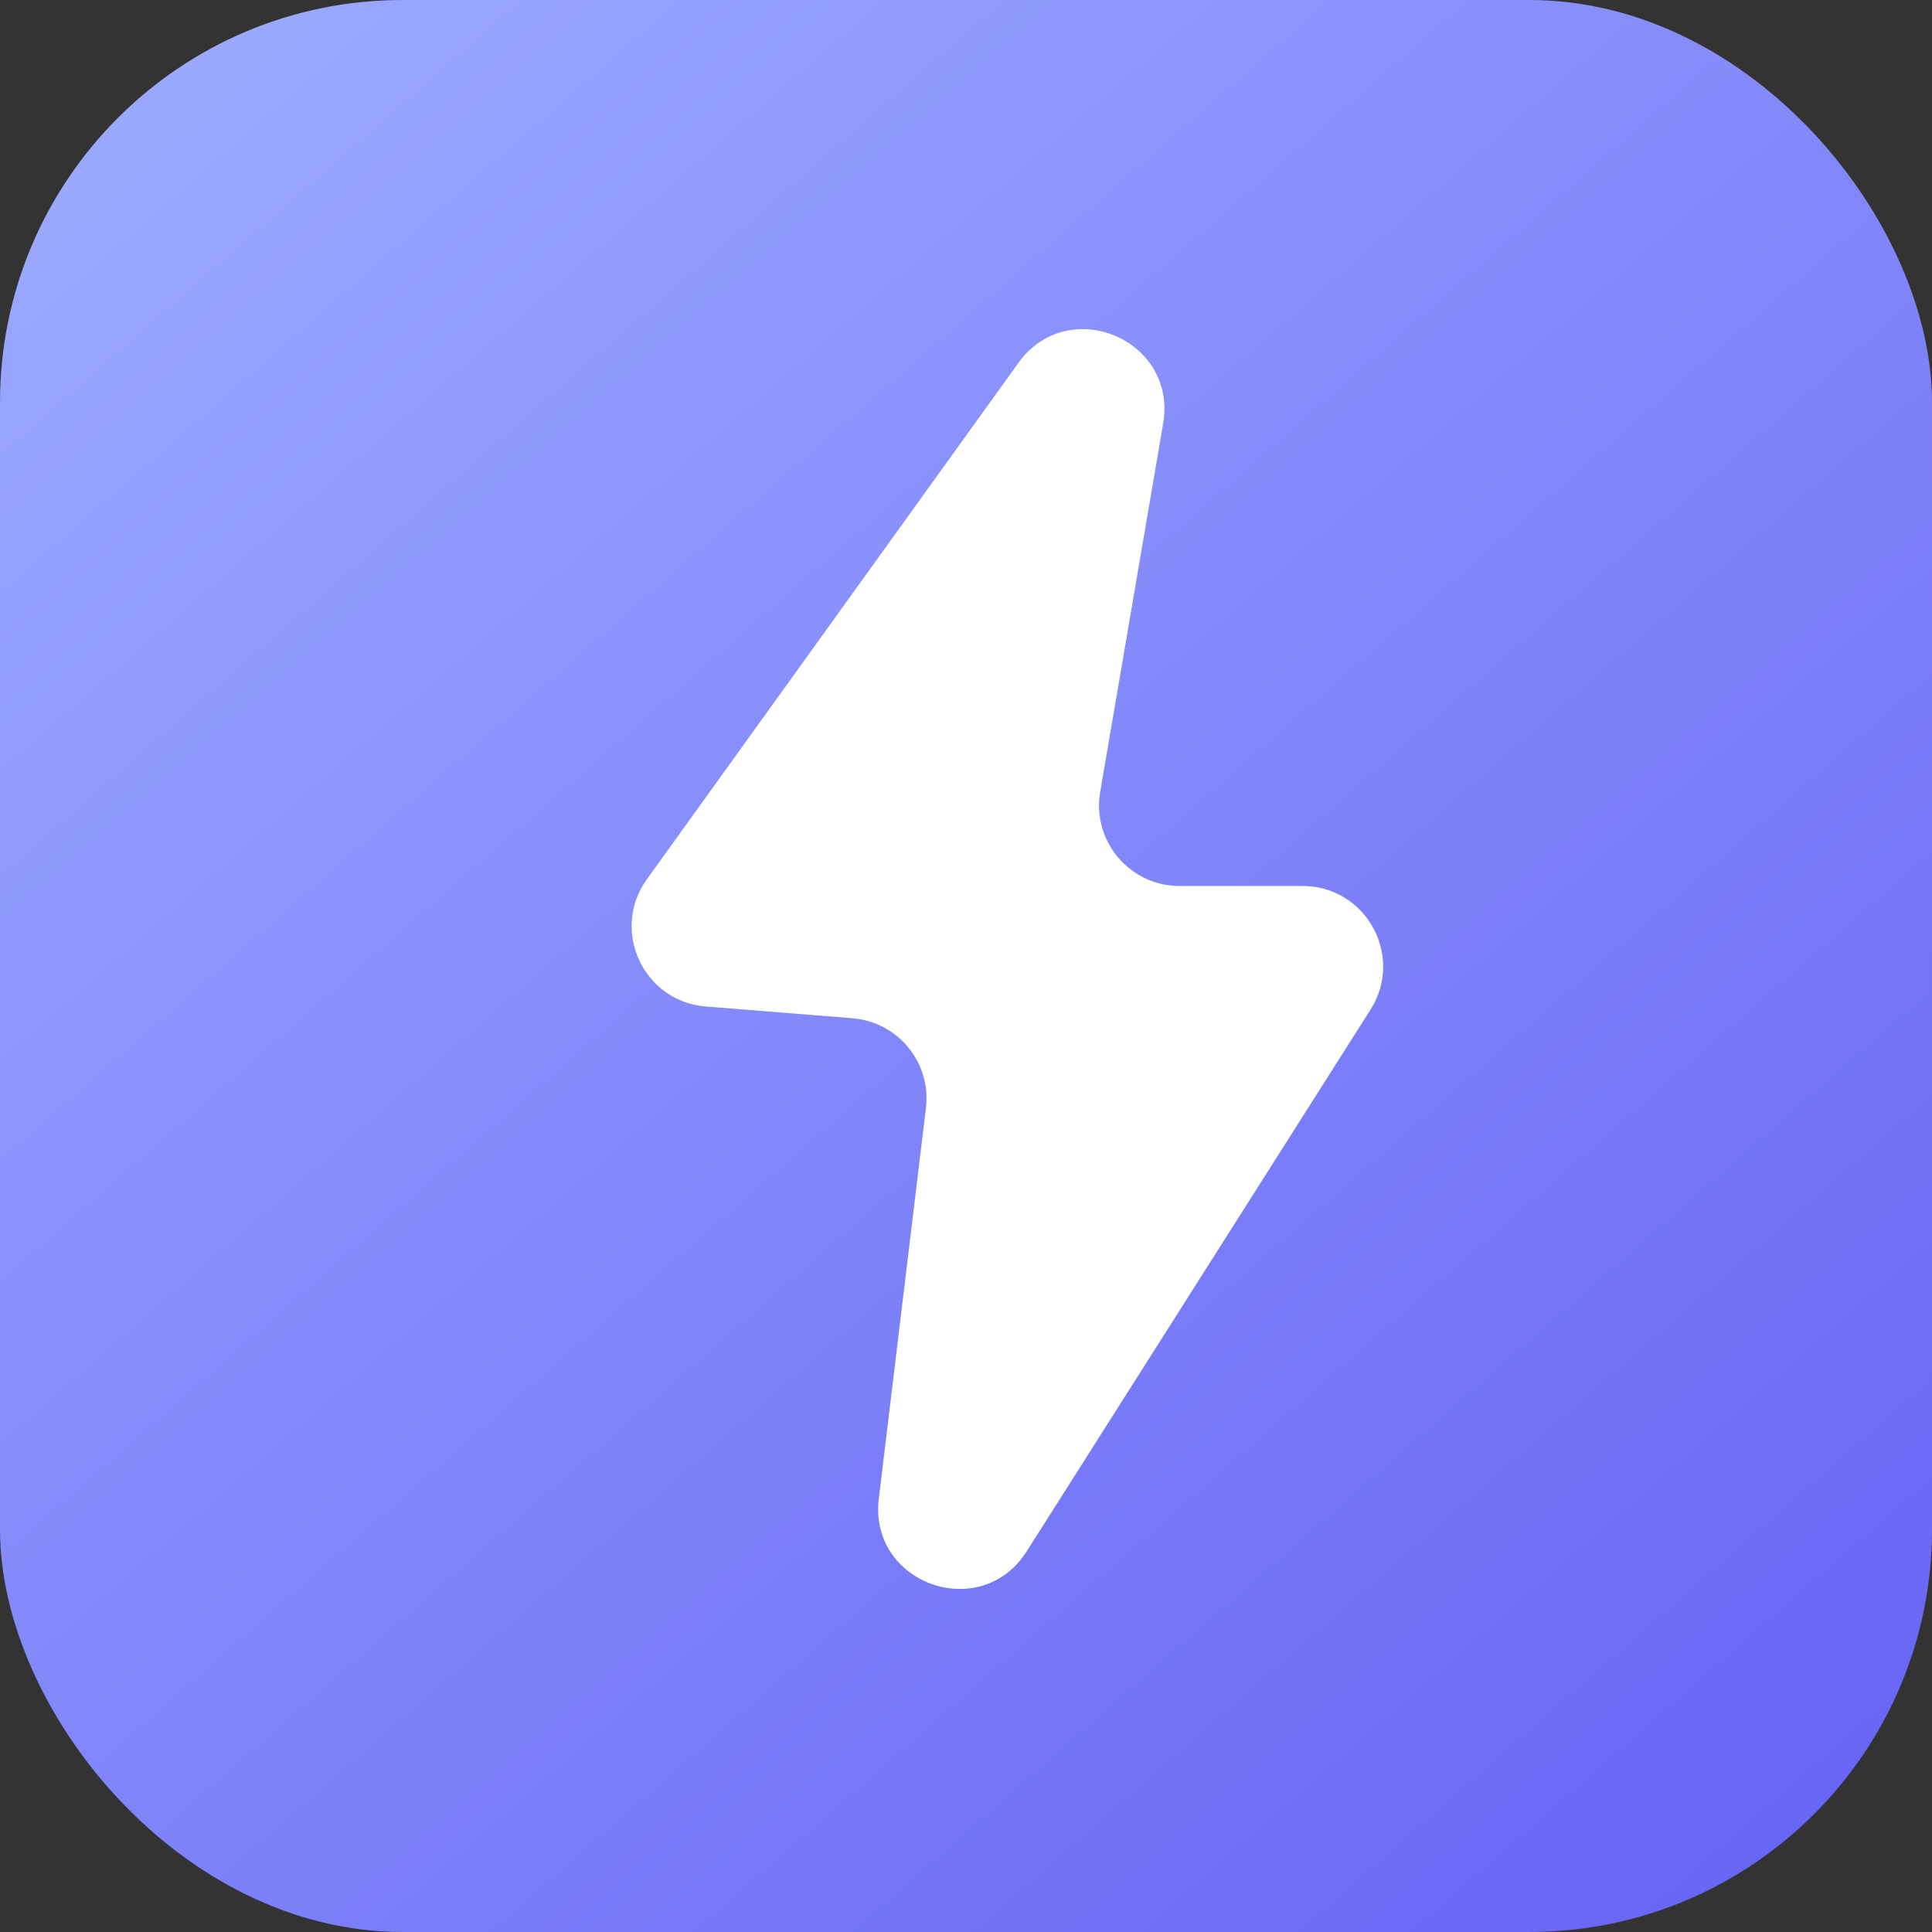
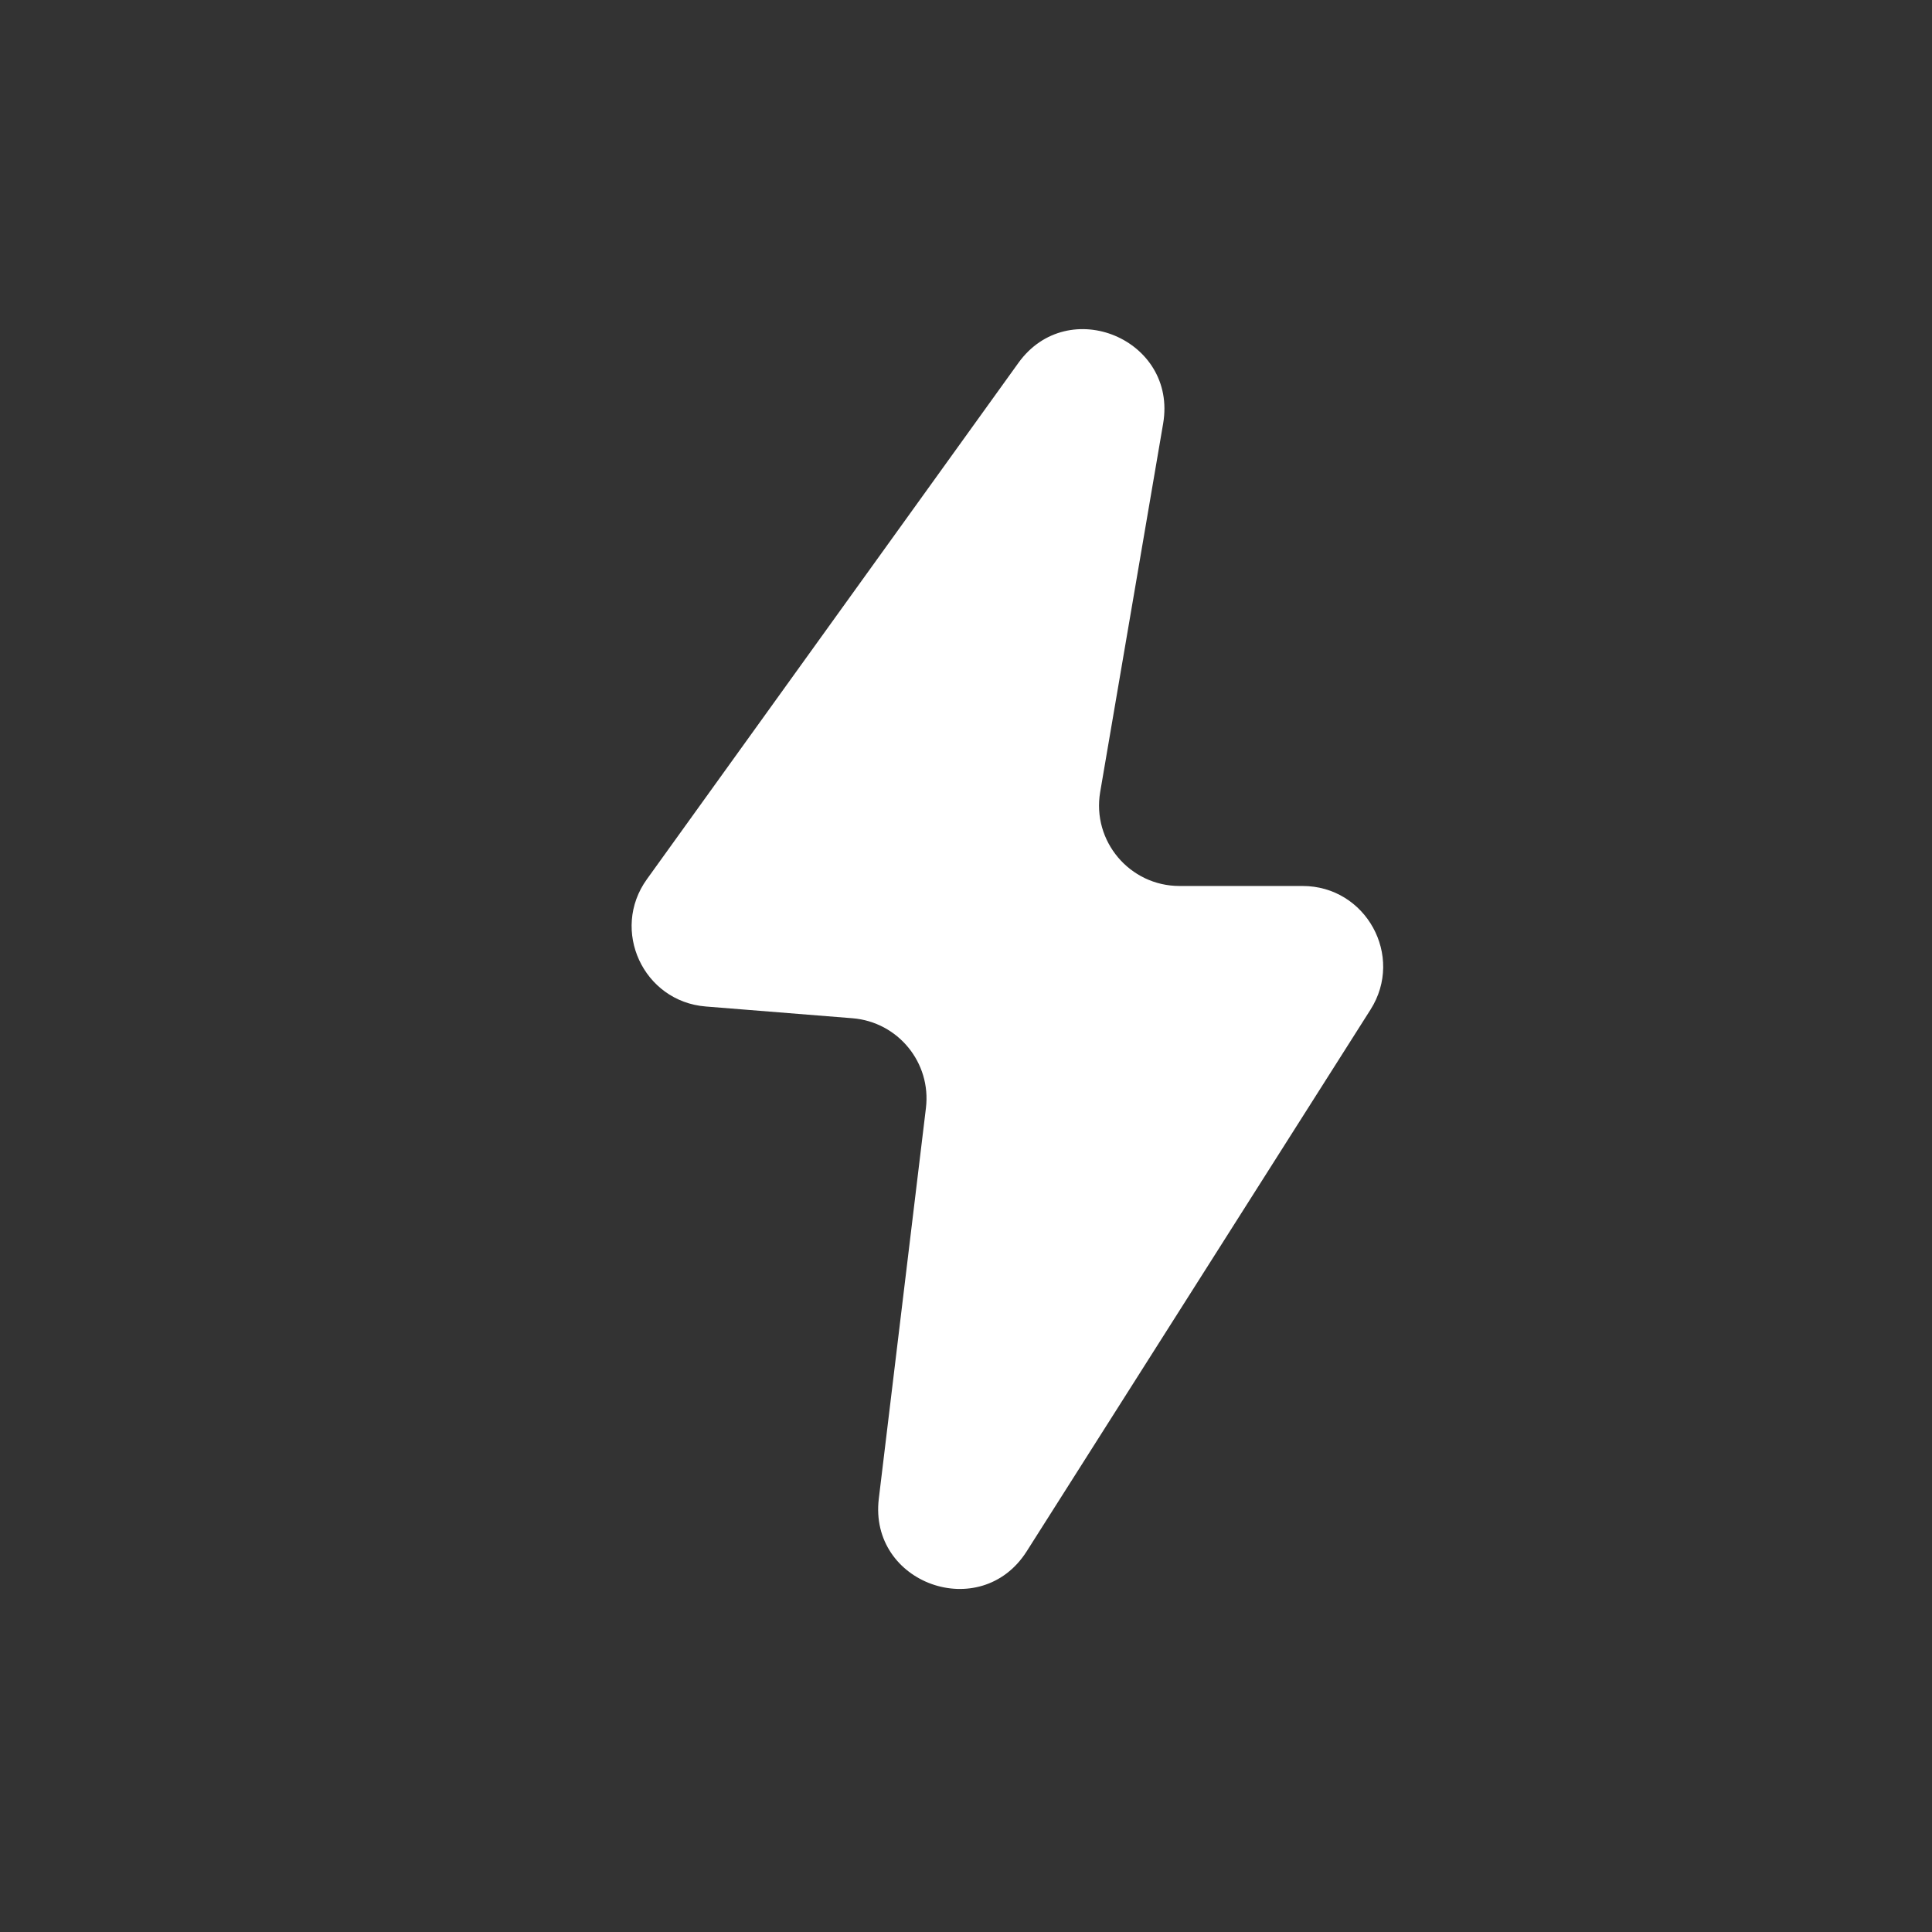
<svg xmlns="http://www.w3.org/2000/svg" fill="none" version="1.1" width="24" height="24" viewBox="0 0 24 24">
  <rect x="0" y="0" width="24" height="24" fill="#333333" stroke="none" />
  <defs>
    <linearGradient x1="0.093" y1="0.046" x2="0.916" y2="0.989" id="master_svg0_167_60962">
      <stop offset="0%" stop-color="#9AA8FF" stop-opacity="1" />
      <stop offset="100%" stop-color="#6764F4" stop-opacity="1" />
    </linearGradient>
  </defs>
  <g>
    <g>
-       <rect x="0" y="0" width="24" height="24" rx="5" fill="url(#master_svg0_167_60962)" fill-opacity="1" />
-     </g>
+       </g>
    <g>
      <path d="M8.036,10.922L12.651,4.508C13.27,3.648,14.627,4.216,14.449,5.261L13.667,9.838C13.563,10.448,14.033,11.006,14.653,11.006L16.181,11.006C16.969,11.006,17.448,11.876,17.025,12.542L12.754,19.271C12.183,20.171,10.789,19.673,10.917,18.616L11.502,13.766C11.571,13.202,11.156,12.695,10.59,12.649L8.767,12.503C7.991,12.441,7.581,11.554,8.036,10.922" fill-rule="evenodd" fill="#FFFFFF" fill-opacity="1" />
    </g>
  </g>
</svg>